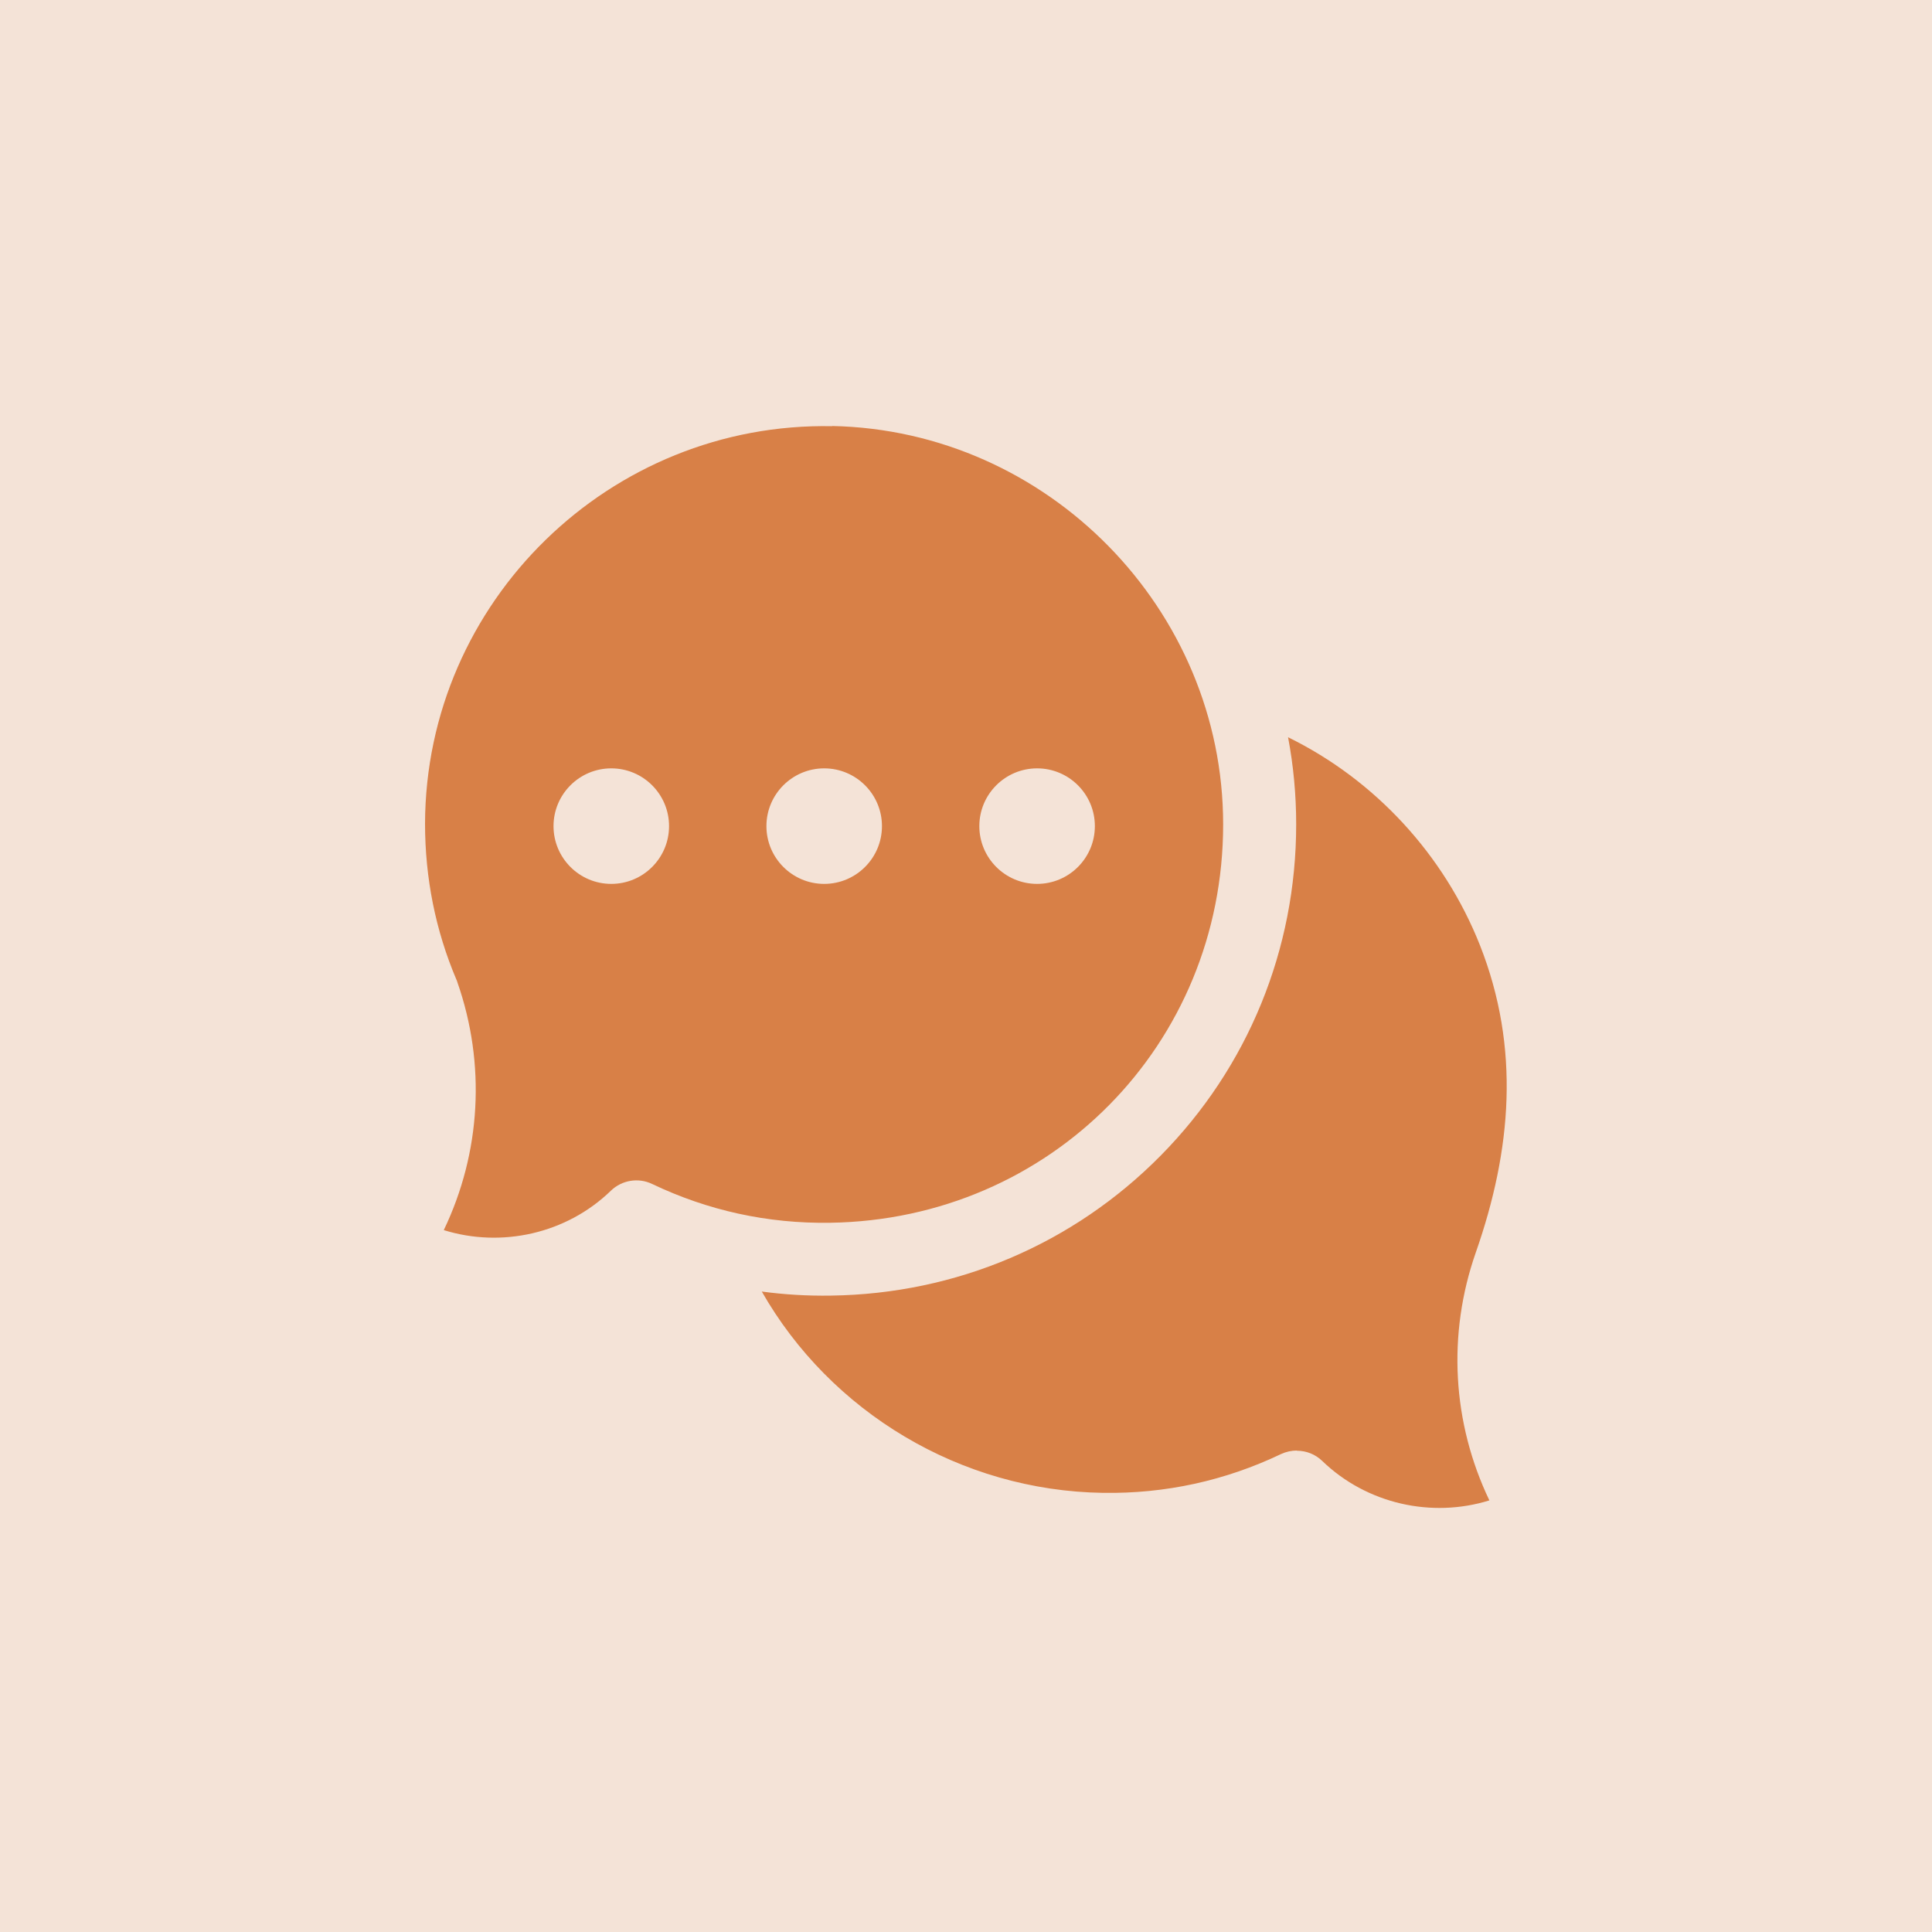
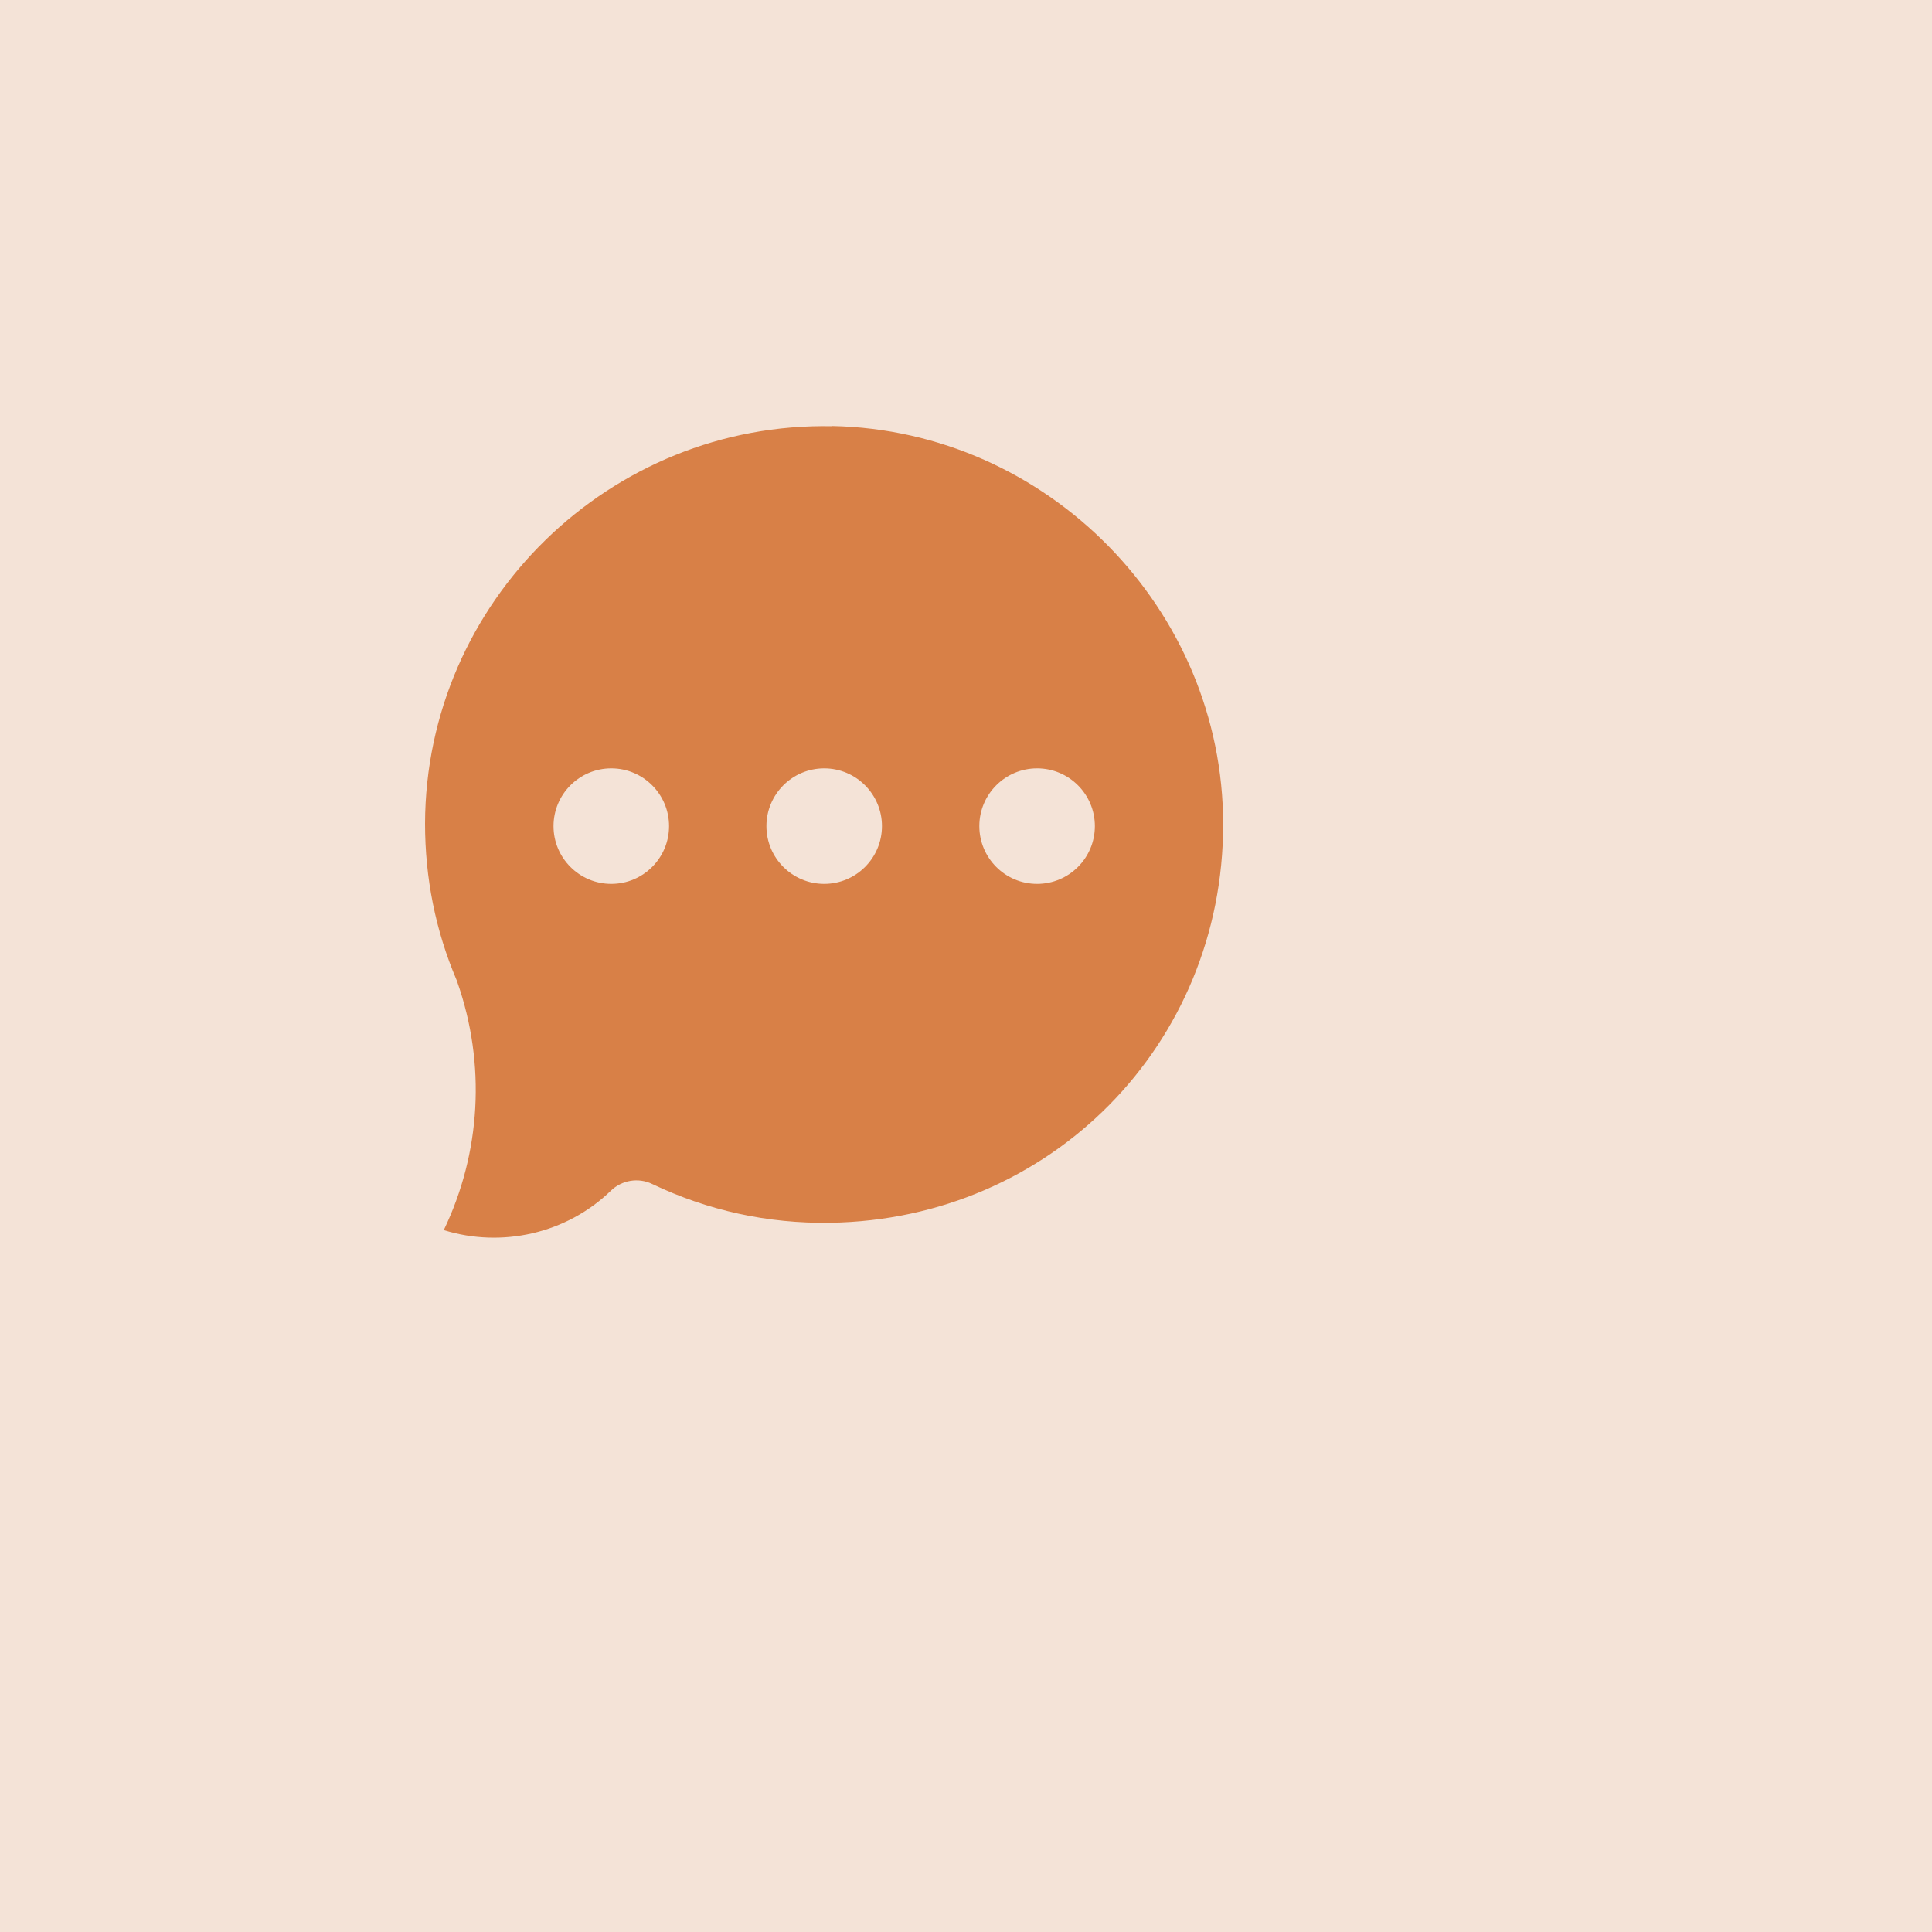
<svg xmlns="http://www.w3.org/2000/svg" id="Layer_2" data-name="Layer 2" viewBox="0 0 100 100">
  <defs>
    <style>      .cls-1 {        fill: #d88047;      }      .cls-2 {        fill: #f4e3d7;      }    </style>
  </defs>
  <g id="Layer_1-2" data-name="Layer 1">
    <g>
      <rect class="cls-2" width="100" height="100" />
      <g>
-         <path class="cls-1" d="M67.13,75.09c.48,0,.95.18,1.31.53,2.3,2.22,5.66,2.97,8.65,2.04-1.92-4.01-2.19-8.59-.7-12.84,1.85-5.29,2.31-10.58.21-15.9-1.85-4.67-5.42-8.55-9.93-10.76.28,1.48.42,2.99.42,4.51,0,6.47-2.49,12.56-7.01,17.14-4.52,4.58-10.58,7.16-17.06,7.25-1.2.02-2.4-.05-3.59-.21,3.56,6.24,10.28,10.31,17.66,10.42,3.23.05,6.33-.63,9.22-2.01.26-.12.54-.18.81-.18Z" />
        <path class="cls-1" d="M43.08,22.06c-11.5-.23-21.05,9.07-21.08,20.57,0,2.81.54,5.53,1.63,8.09.02.04.03.07.04.11,1.49,4.25,1.22,8.84-.7,12.84,2.99.93,6.35.19,8.65-2.04.57-.55,1.42-.69,2.13-.35,2.89,1.38,5.99,2.06,9.22,2.01,11.41-.17,20.34-9.23,20.34-20.62,0-11.14-9.08-20.39-20.23-20.62ZM31.64,45.75c-1.65,0-2.99-1.34-2.99-2.99s1.34-2.99,2.99-2.99,2.99,1.34,2.99,2.99c0,1.65-1.34,2.99-2.99,2.99ZM42.66,45.75c-1.65,0-2.99-1.34-2.99-2.99s1.34-2.99,2.99-2.99,2.99,1.34,2.99,2.99-1.34,2.99-2.99,2.99ZM53.68,45.75c-1.65,0-2.99-1.34-2.99-2.99s1.34-2.99,2.99-2.99,2.99,1.34,2.99,2.99-1.34,2.99-2.99,2.99Z" />
      </g>
    </g>
  </g>
</svg>